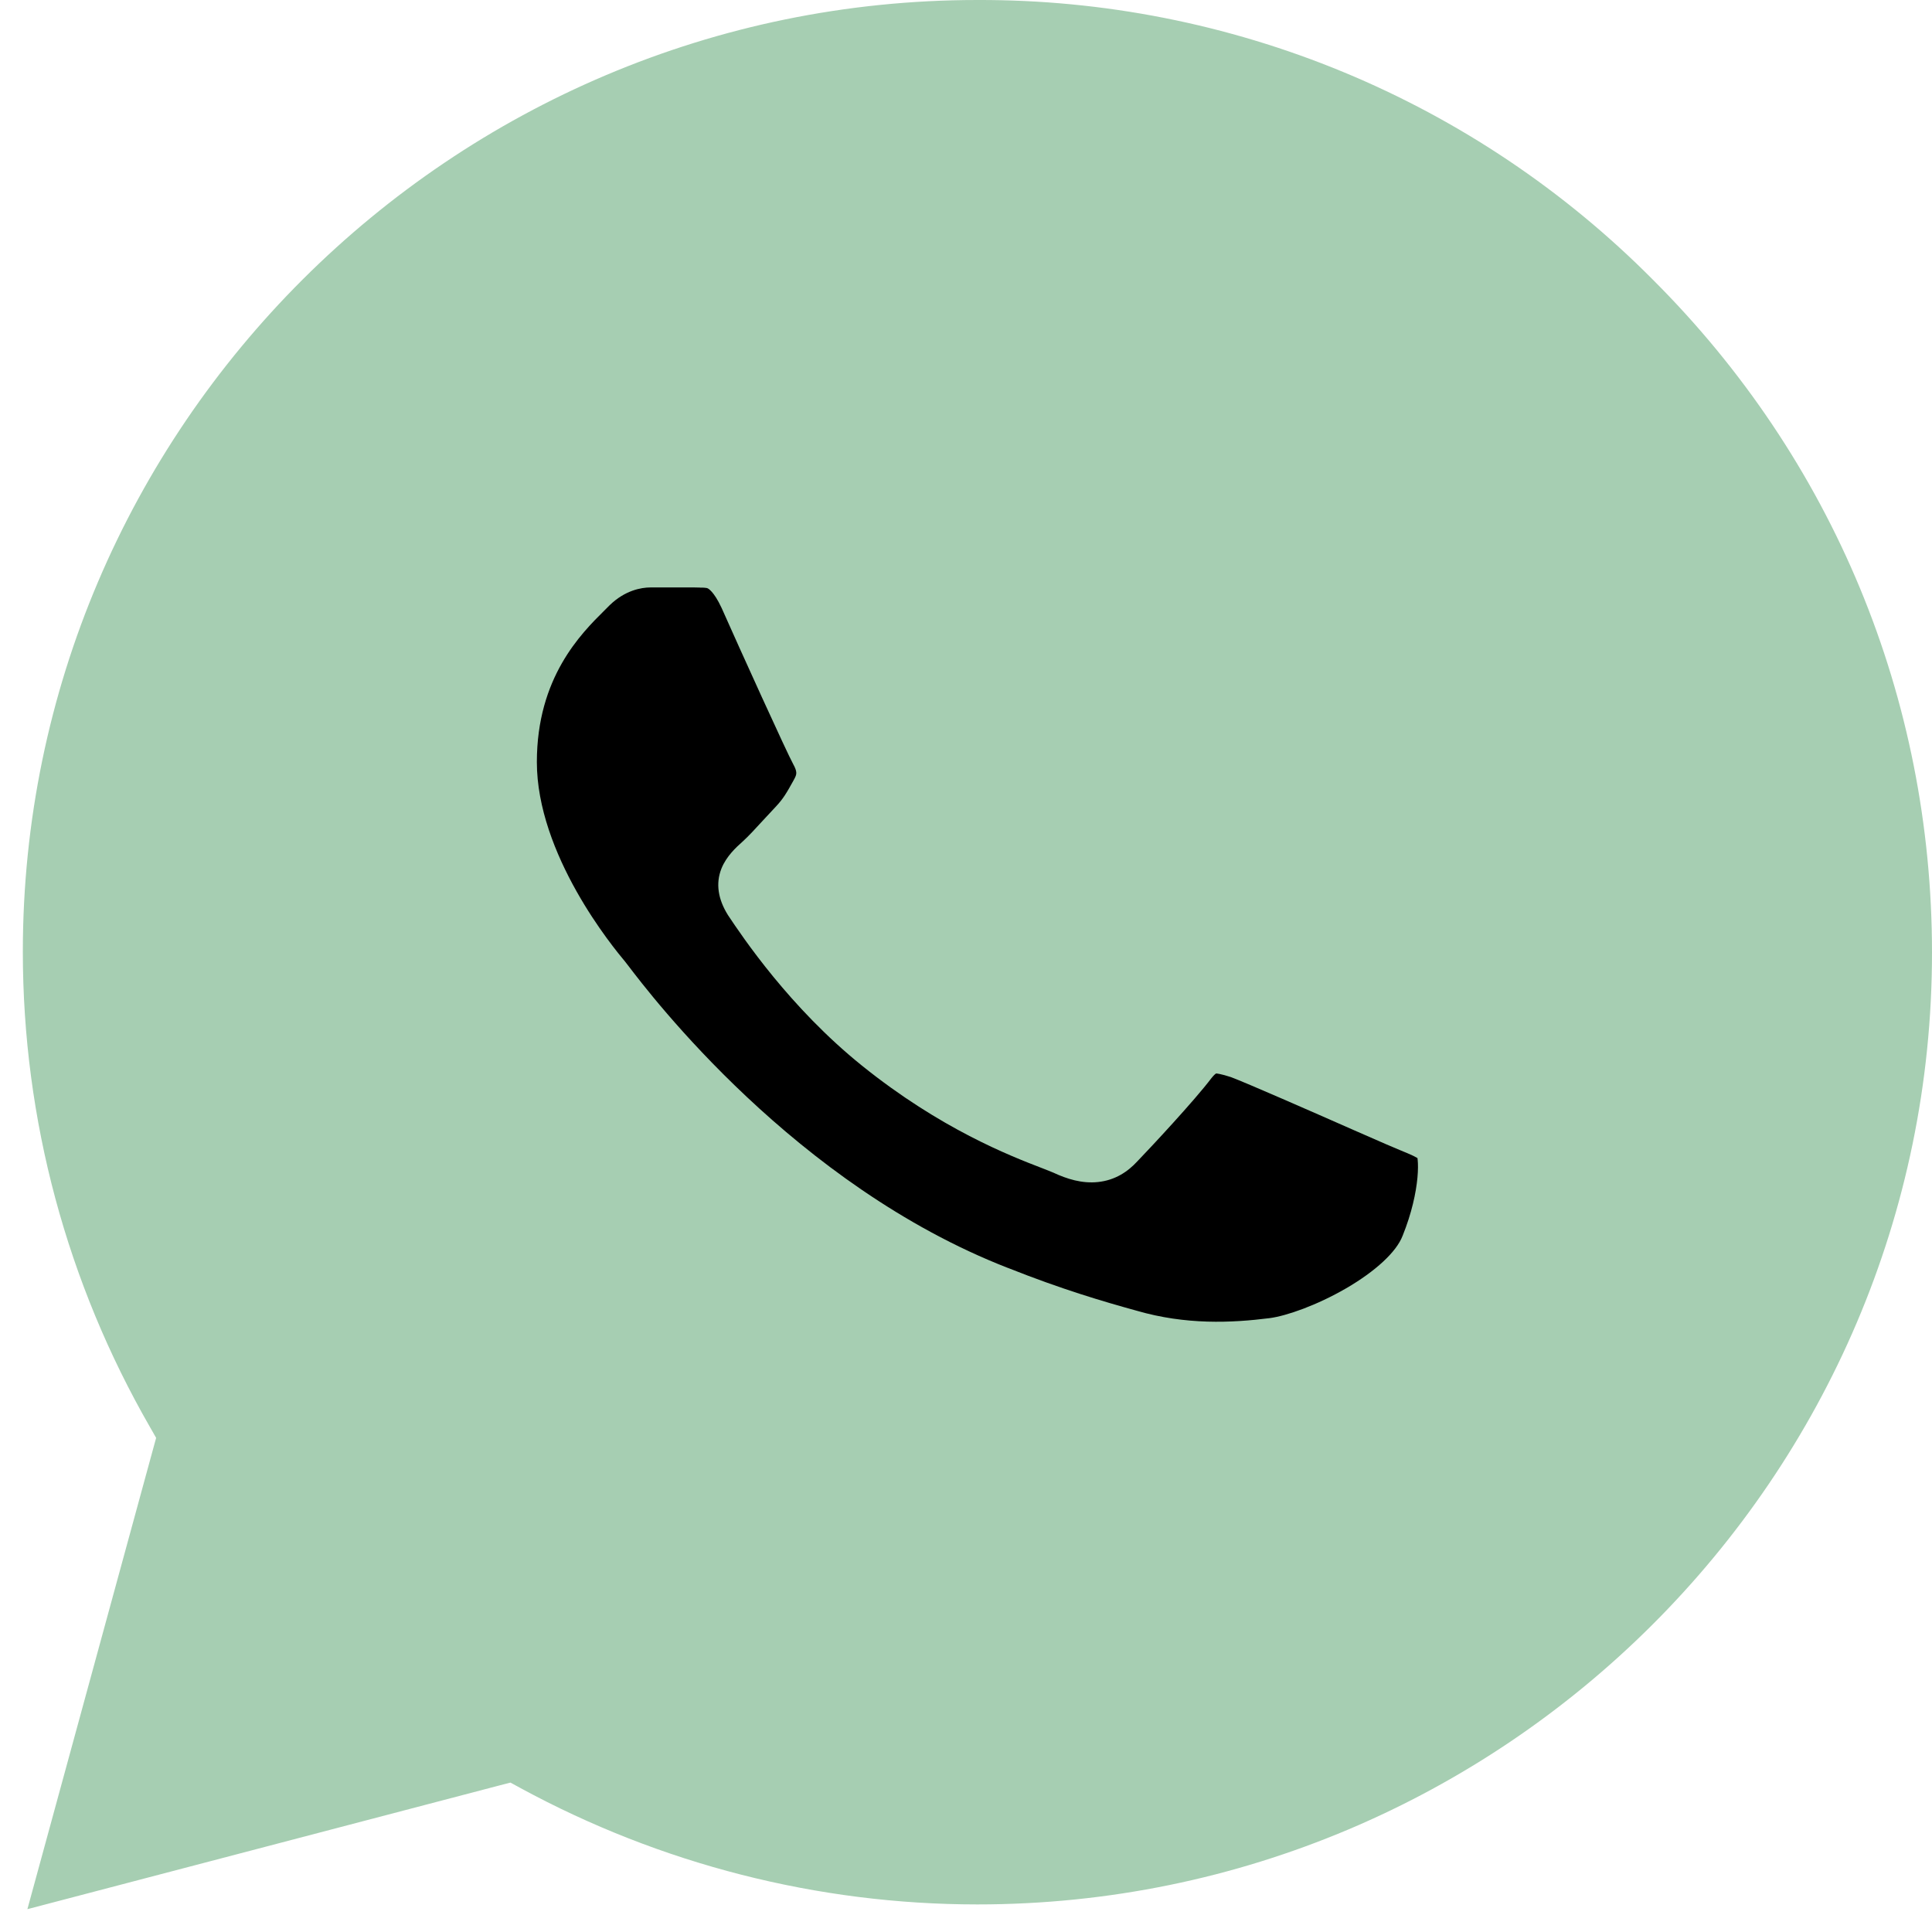
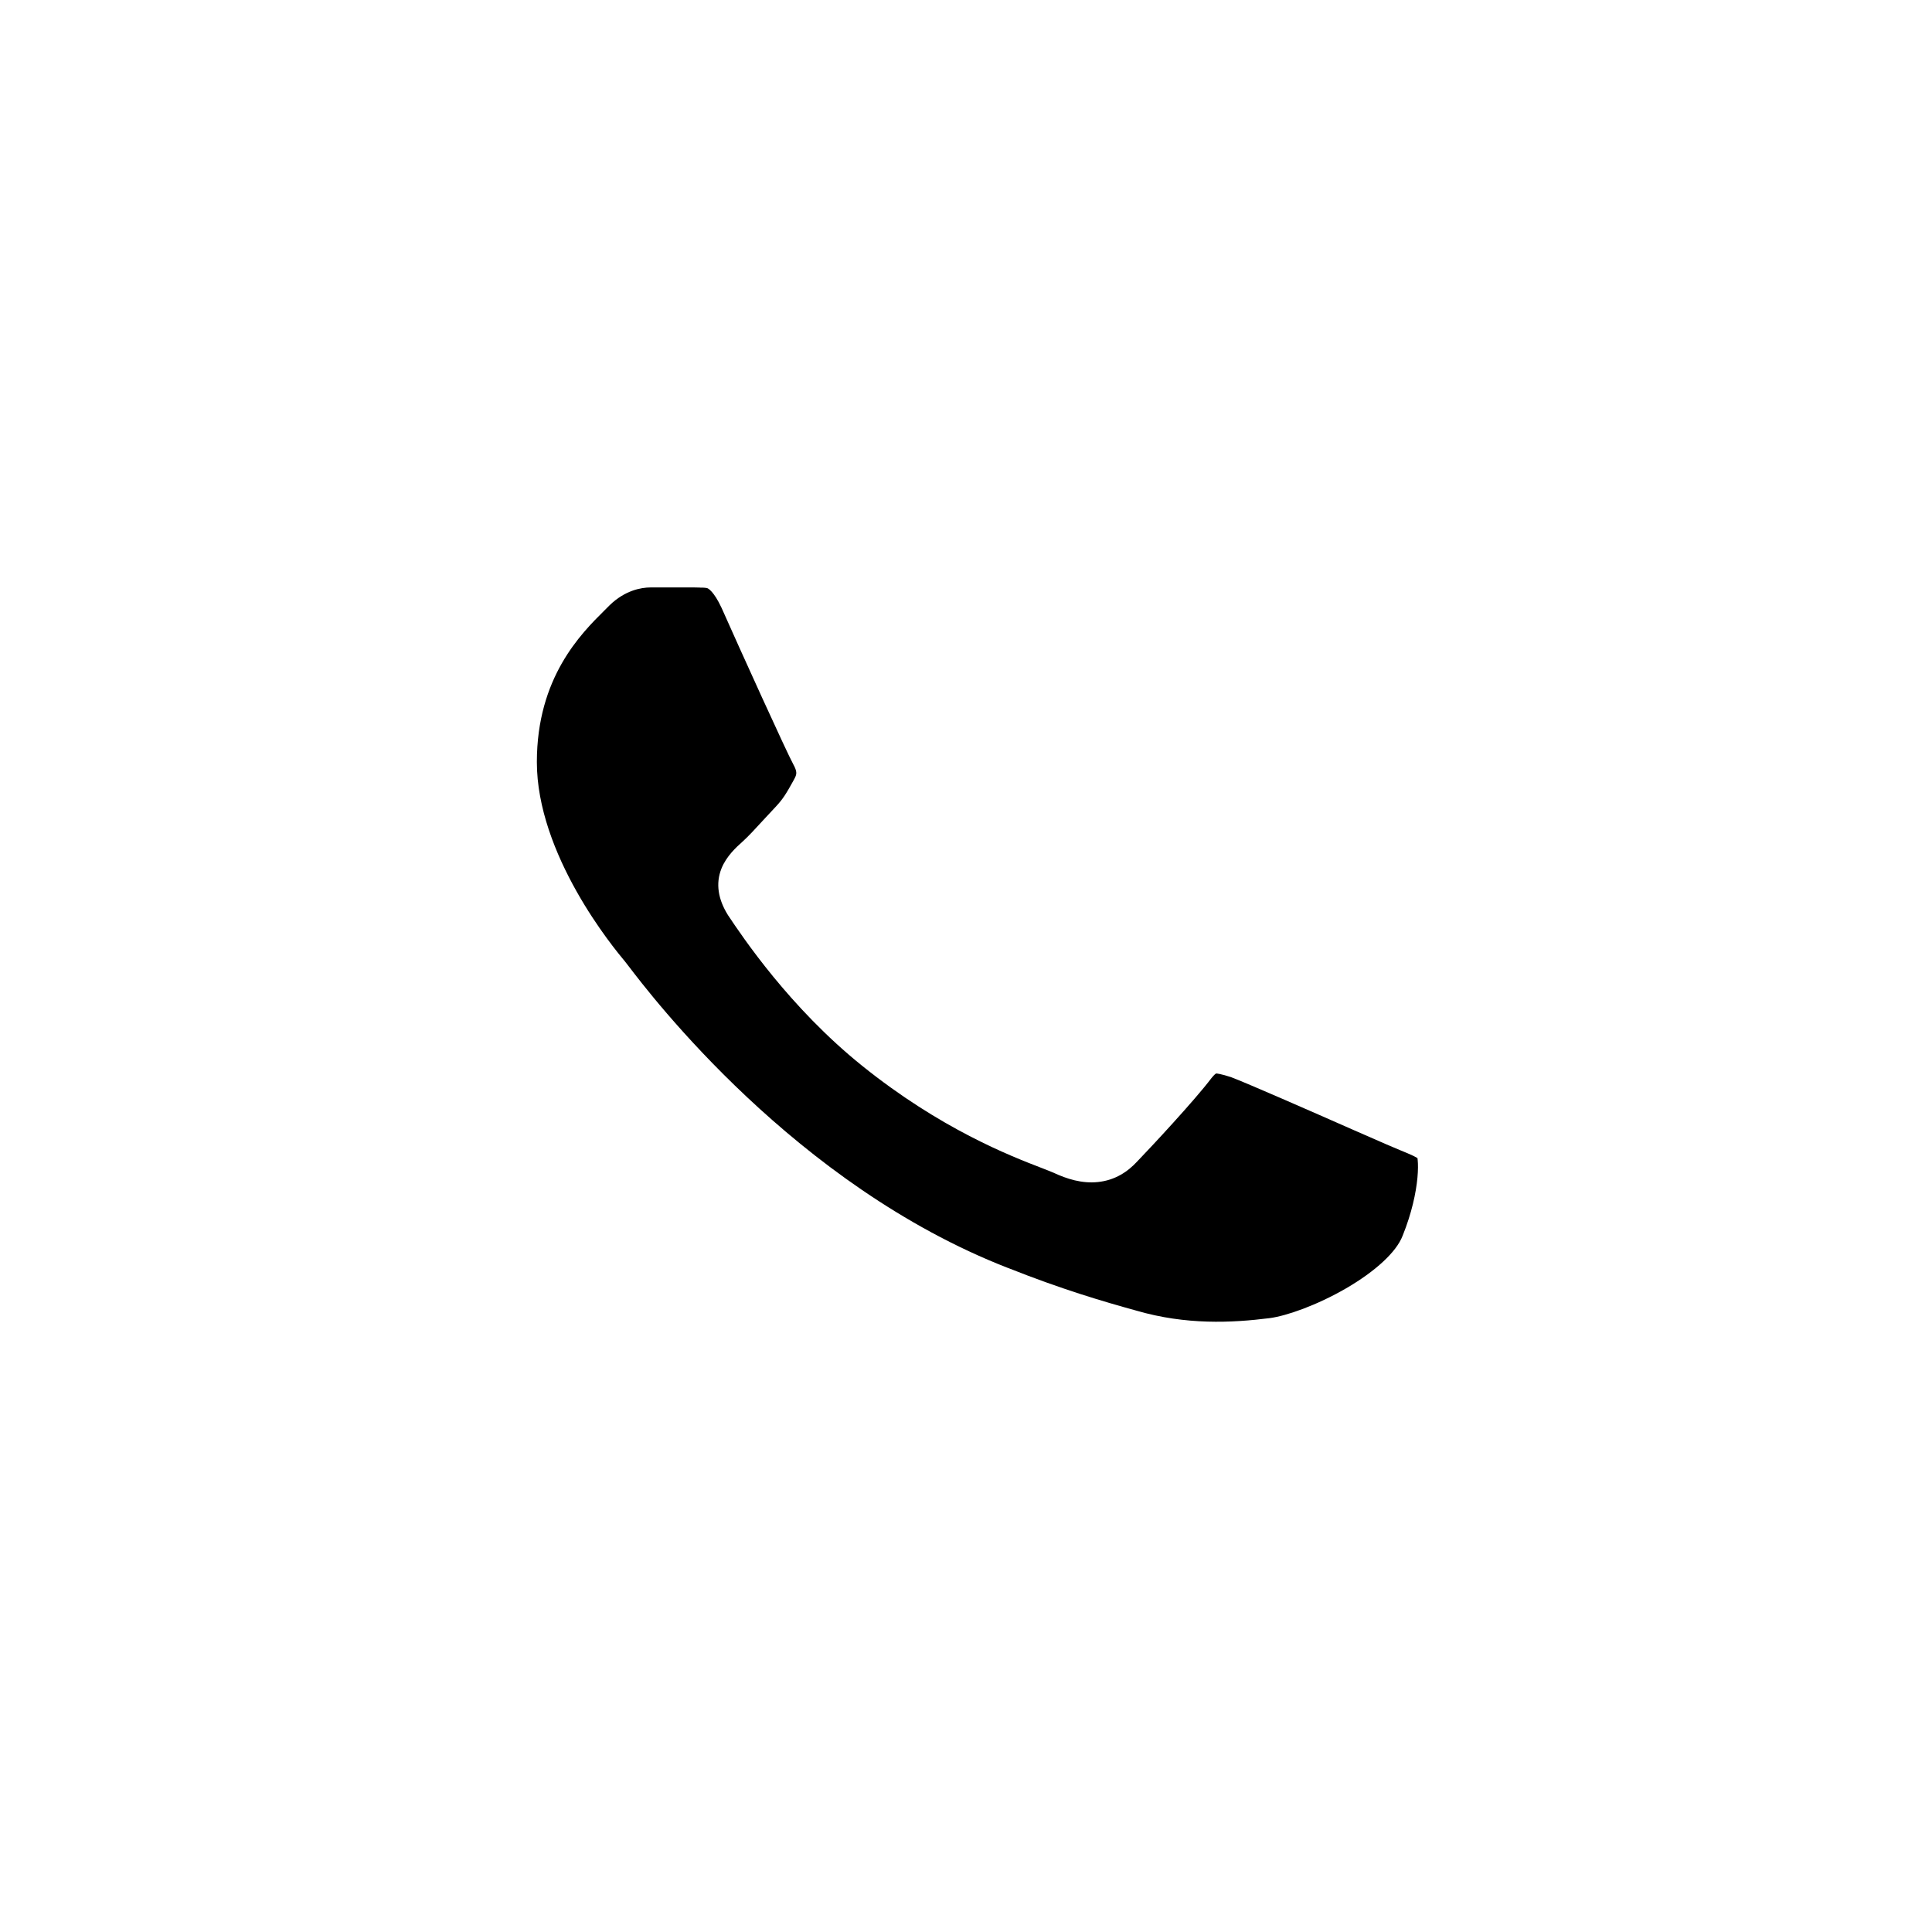
<svg xmlns="http://www.w3.org/2000/svg" width="33" height="33" viewBox="0 0 33 33" fill="none">
-   <path d="M28.228 4.773L28.23 4.775C31.306 7.843 33 11.925 33 16.273C33 25.226 25.68 32.529 16.695 32.529C13.964 32.529 11.282 31.84 8.895 30.544L8.719 30.448L8.525 30.498L0.468 32.61L2.611 24.764L2.667 24.56L2.562 24.376C1.146 21.915 0.39 19.126 0.39 16.256C0.39 7.303 7.71 0 16.695 0L16.697 9.76948e-05C18.84 -0.007 20.964 0.411 22.944 1.23C24.924 2.05 26.72 3.254 28.228 4.773Z" fill="#A6CEB2" />
  <path d="M17.792 19.95C17.255 19.743 16.066 19.283 14.723 18.202C13.489 17.209 12.679 15.998 12.437 15.635L12.433 15.629L12.43 15.624C12.268 15.362 12.22 15.094 12.323 14.835C12.408 14.623 12.579 14.469 12.674 14.384L12.674 14.384L12.684 14.375C12.787 14.281 12.903 14.155 13.031 14.015C13.1 13.941 13.172 13.862 13.248 13.782C13.382 13.64 13.439 13.537 13.552 13.334L13.577 13.287C13.602 13.239 13.603 13.209 13.6 13.186C13.597 13.155 13.583 13.115 13.549 13.053C13.442 12.86 12.639 11.091 12.325 10.383C12.19 10.093 12.091 10.05 12.085 10.048L12.085 10.048C12.078 10.045 12.067 10.041 12.034 10.039C12.016 10.037 11.995 10.037 11.962 10.037L11.954 10.036L11.953 10.036C11.929 10.036 11.895 10.036 11.861 10.034H11.111C10.951 10.034 10.675 10.084 10.414 10.337C10.387 10.365 10.356 10.395 10.323 10.428L10.323 10.428C9.926 10.822 9.17 11.572 9.17 13.017C9.17 13.794 9.487 14.584 9.849 15.227C10.204 15.857 10.581 16.31 10.677 16.425L10.677 16.425L10.68 16.429L10.684 16.434L10.688 16.439C10.697 16.45 10.71 16.468 10.728 16.491L10.729 16.492C11.118 17.003 13.582 20.243 17.215 21.657L17.217 21.657L17.219 21.658C18.134 22.022 18.846 22.231 19.408 22.386L19.412 22.387L19.415 22.388C20.256 22.632 21.033 22.597 21.684 22.515C21.976 22.477 22.495 22.294 22.99 22.007C23.497 21.713 23.853 21.382 23.957 21.109L23.959 21.105L23.96 21.102C24.113 20.722 24.187 20.375 24.211 20.115C24.223 19.984 24.222 19.881 24.215 19.812C24.214 19.799 24.212 19.789 24.211 19.78C24.197 19.772 24.174 19.759 24.141 19.743C24.075 19.712 24.009 19.684 23.92 19.648C23.854 19.62 23.776 19.588 23.677 19.545C23.571 19.499 23.368 19.41 23.119 19.301C22.4 18.984 21.295 18.499 21.026 18.398C20.942 18.371 20.884 18.355 20.835 18.345C20.798 18.337 20.778 18.336 20.77 18.336C20.761 18.342 20.735 18.362 20.694 18.413C20.405 18.796 19.651 19.604 19.425 19.838C19.266 20.011 19.05 20.159 18.754 20.19C18.481 20.219 18.222 20.137 17.993 20.03C17.944 20.009 17.877 19.983 17.795 19.951L17.792 19.95Z" fill="black" />
</svg>